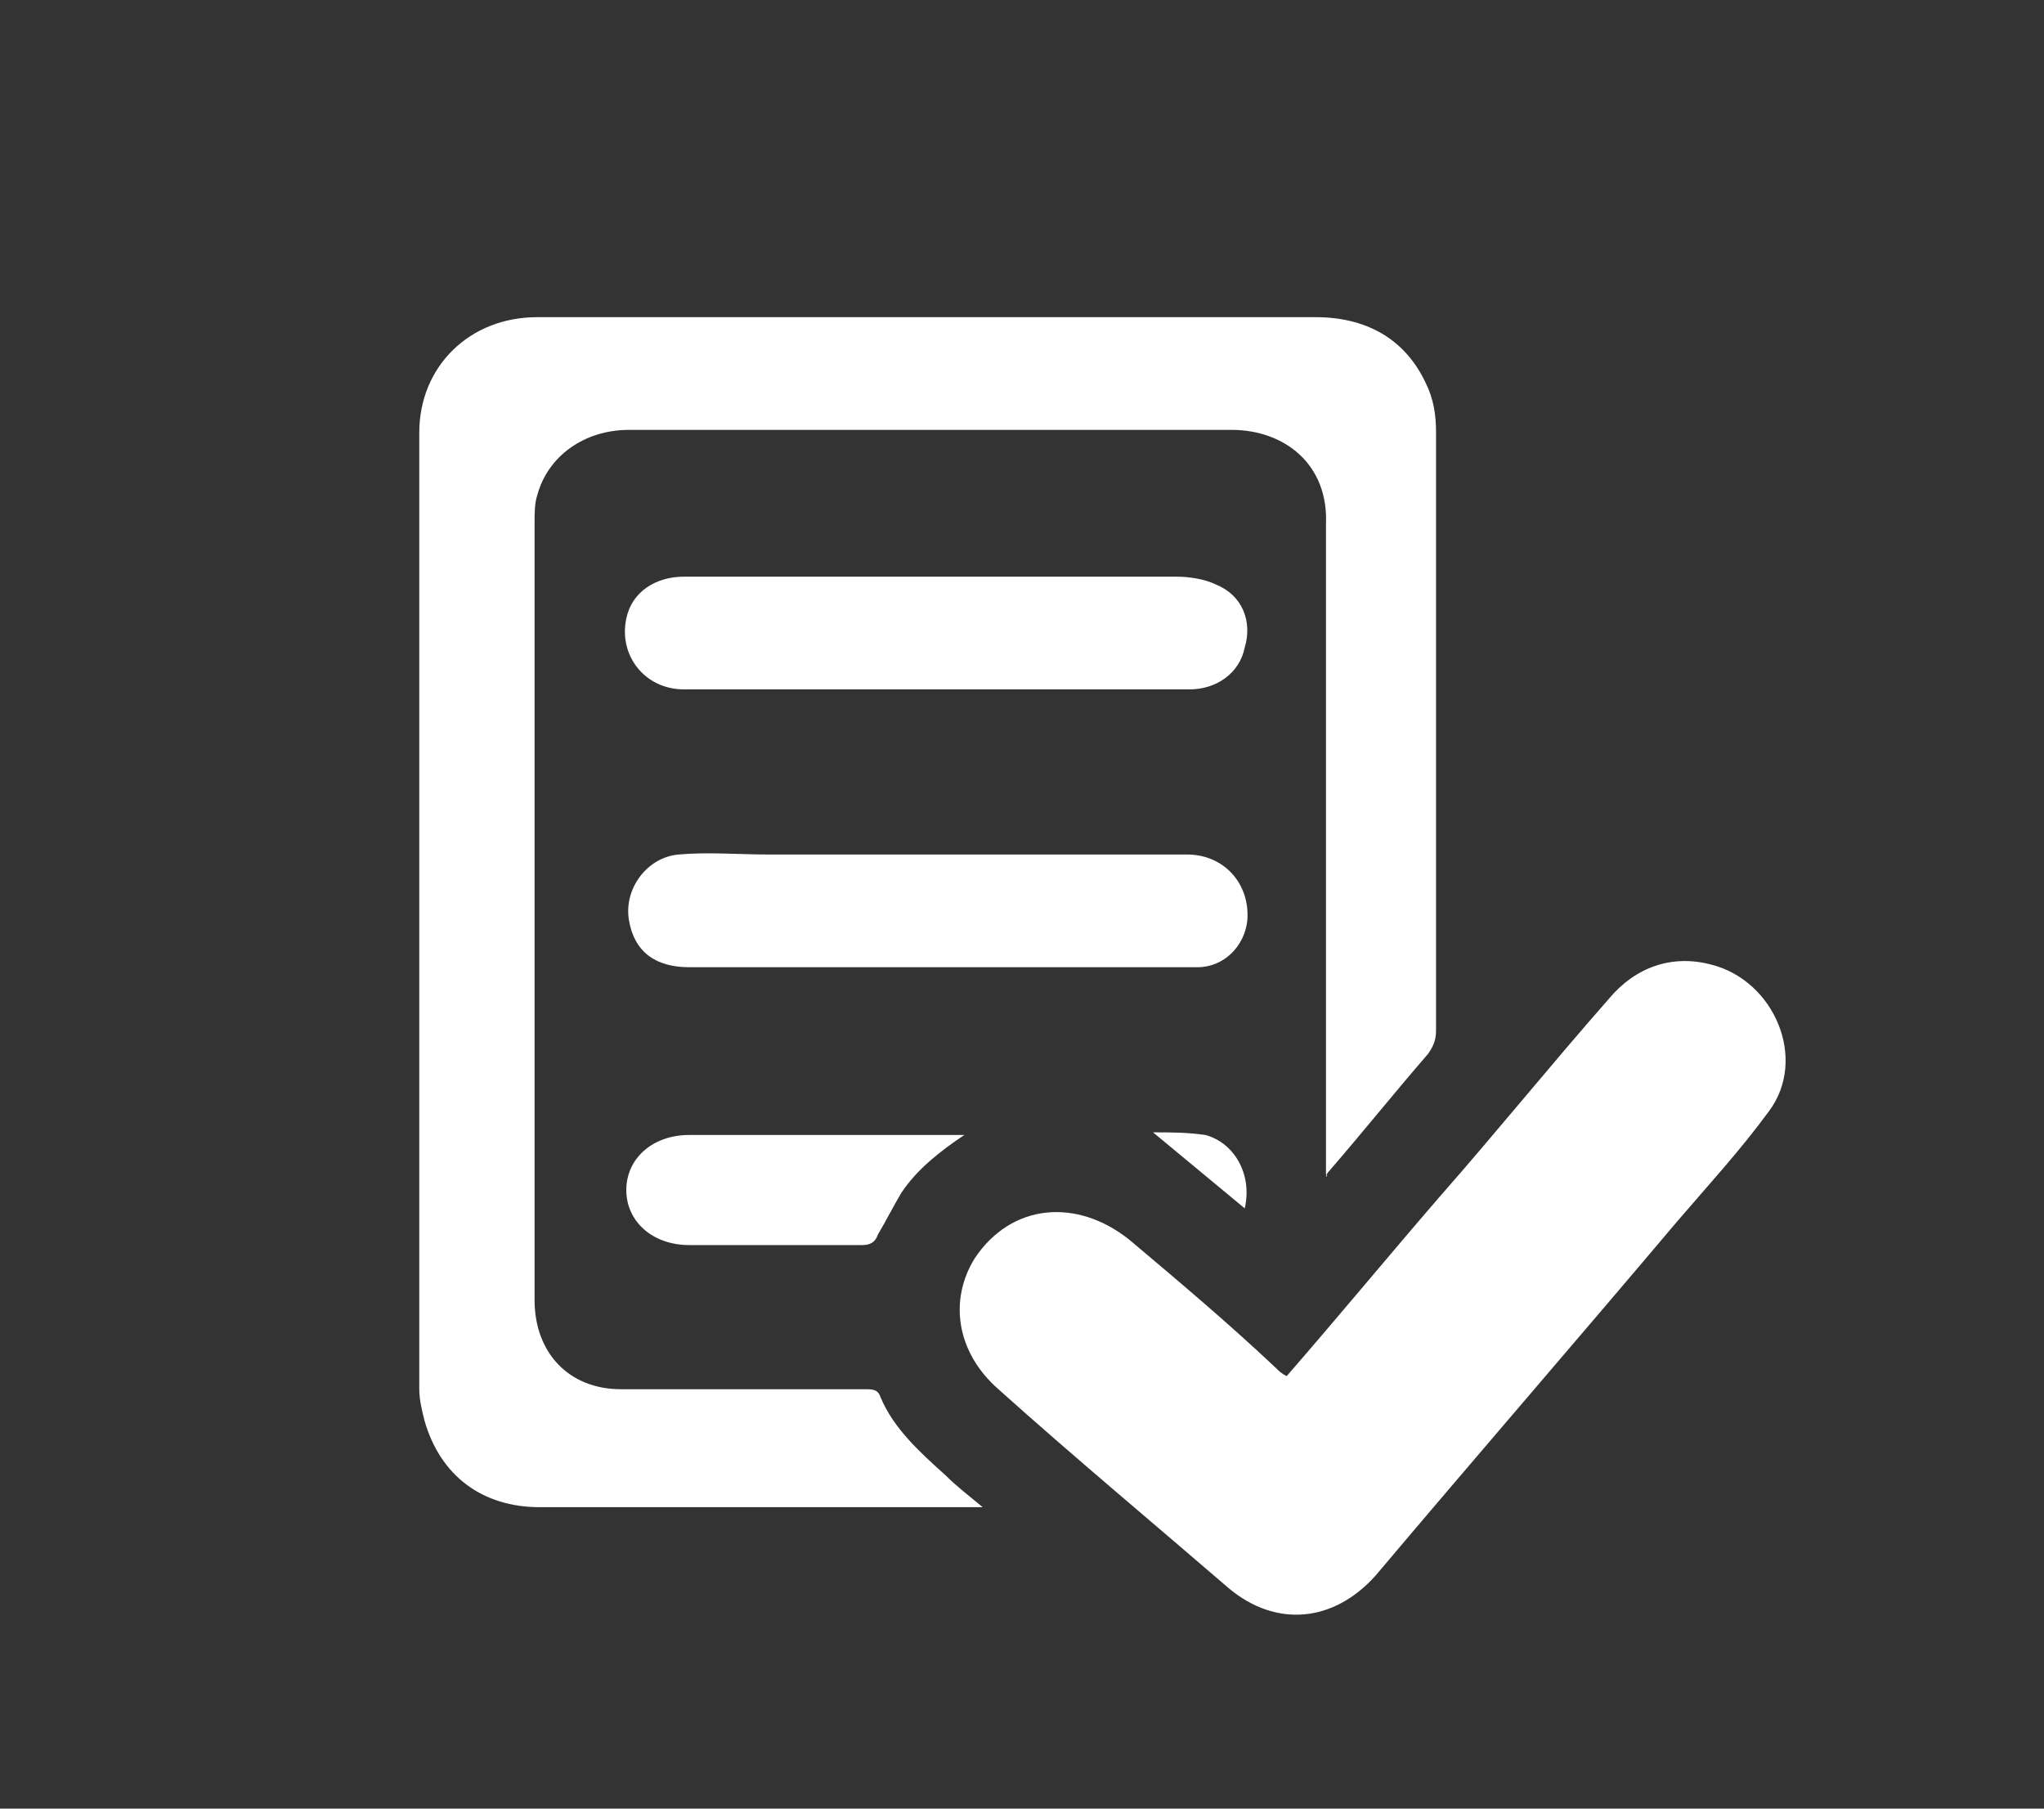
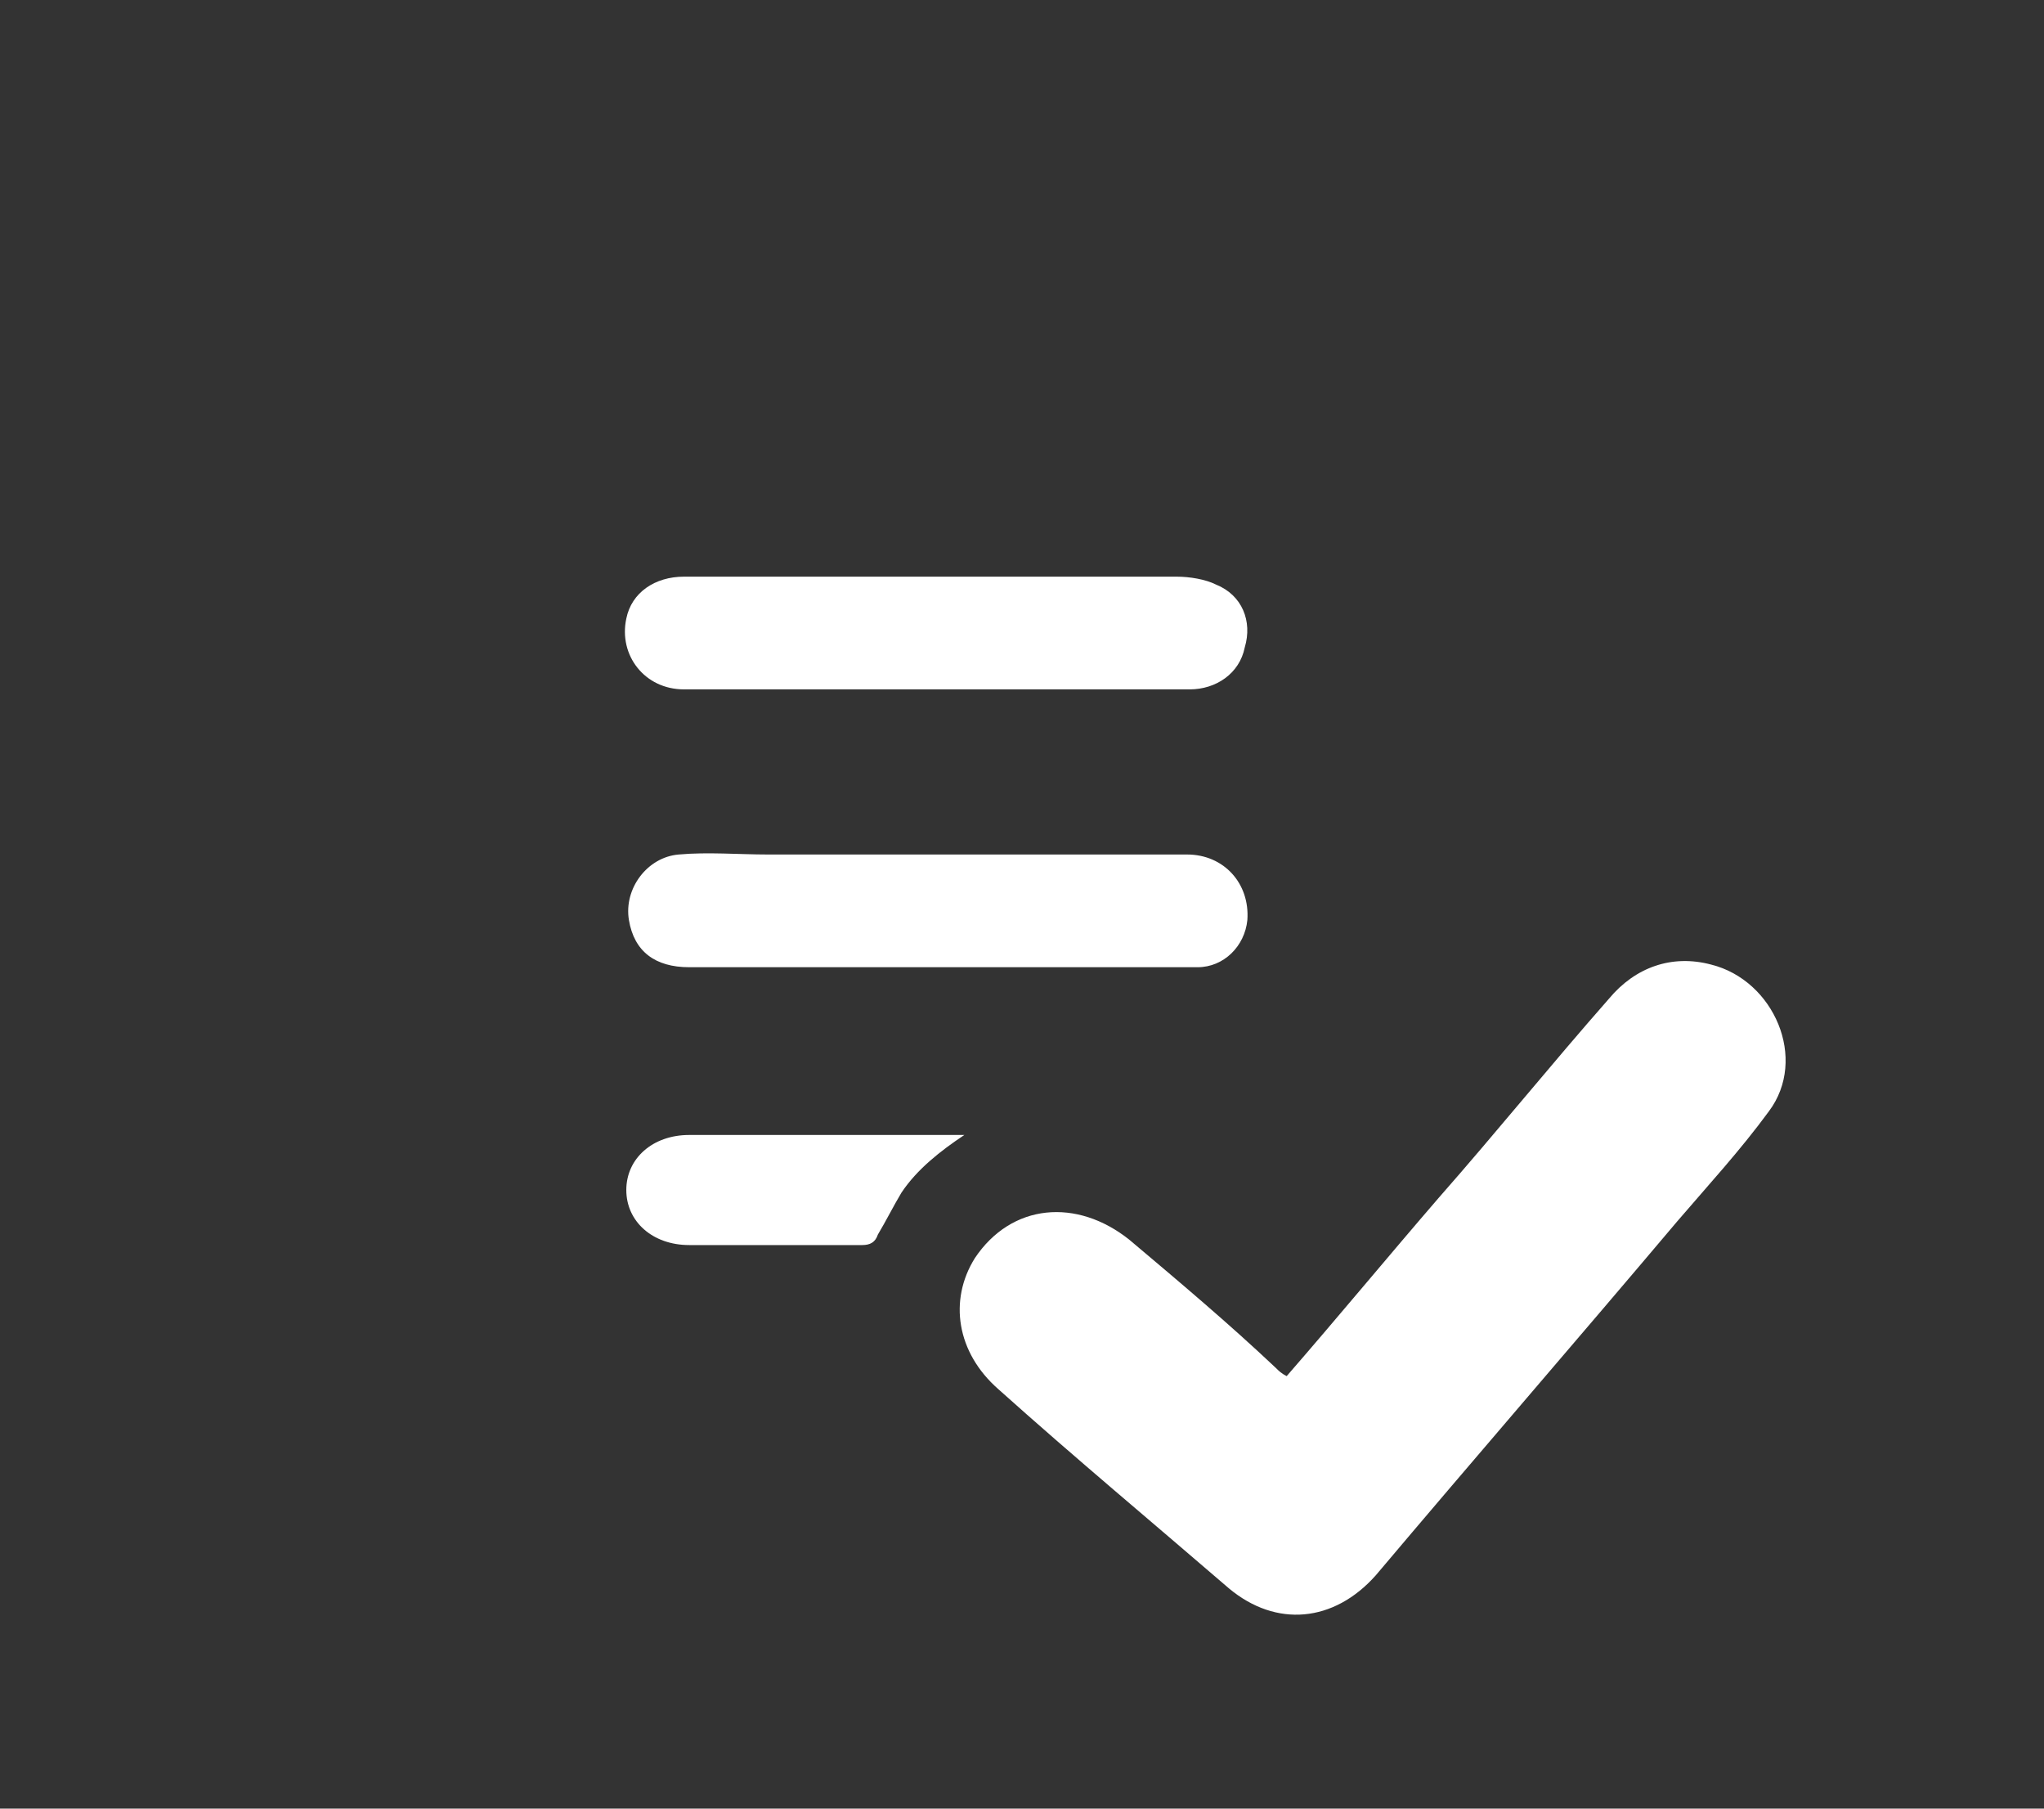
<svg xmlns="http://www.w3.org/2000/svg" version="1.1" id="Слой_1" x="0px" y="0px" viewBox="0 0 78 69" style="enable-background:new 0 0 78 69;" xml:space="preserve">
  <rect x="0" y="0" width="78" height="69" fill="#333333" stroke="none" />
  <style type="text/css"> .st0{fill:#FFFFFF;} </style>
  <g>
-     <path class="st0" d="M50.6,44.8c0-2.5,0-4.9,0-7.4c0-3.9,0-7.7,0-11.6c0-1.9,0-3.8,0-5.8c0.1-2.3-1.6-3.6-3.6-3.6c-3,0-6,0-9,0 c-4.7,0-9.4,0-14,0c-1.7,0-3.1,1-3.5,2.5c-0.1,0.3-0.1,0.7-0.1,1c0,8.9,0,17.9,0,26.8c0,1,0,1.9,0,2.9c0,2,1.3,3.4,3.3,3.4 c3.1,0,6.2,0,9.3,0c0.3,0,0.5,0,0.6,0.3c0.5,1.2,1.5,2.1,2.5,3c0.4,0.4,0.8,0.7,1.4,1.2c-0.6,0-1.1,0-1.6,0c-5.1,0-10.2,0-15.3,0 c-2.2,0-3.8-1.2-4.4-3.3c-0.1-0.4-0.2-0.8-0.2-1.2c0-7.3,0-14.7,0-22c0-4.8,0-9.7,0-14.5c0-2.5,1.9-4.4,4.5-4.4c4.5,0,9,0,13.5,0 c5.4,0,10.8,0,16.2,0c1.9,0,3.4,0.8,4.2,2.5c0.3,0.6,0.4,1.2,0.4,1.9c0,5.2,0,10.4,0,15.6c0,2.4,0,4.8,0,7.2c0,0.4-0.1,0.6-0.3,0.9 c-1.3,1.5-2.5,3-3.8,4.5c0,0-0.1,0.1-0.1,0.2C50.7,44.8,50.6,44.8,50.6,44.8z" />
    <path class="st0" d="M49.1,52.5c2-2.3,3.9-4.6,5.8-6.8c2.2-2.5,4.3-5.1,6.5-7.6c1-1.2,2.4-1.7,3.9-1.3c2.4,0.6,3.7,3.6,2.2,5.6 c-1.1,1.5-2.3,2.8-3.5,4.2c-3.8,4.5-7.7,9-11.5,13.5c-1.6,1.8-3.8,2-5.6,0.5c-2.9-2.5-5.9-5-8.8-7.6c-1.6-1.4-1.9-3.4-0.9-5 c1.4-2.1,3.9-2.3,5.9-0.7c1.9,1.6,3.8,3.2,5.6,4.9C48.8,52.3,48.9,52.4,49.1,52.5z" />
    <path class="st0" d="M35.7,26.3c-3.2,0-6.4,0-9.6,0c-1.5,0-2.5-1.3-2.2-2.7c0.2-1,1.1-1.6,2.2-1.6c1.9,0,3.7,0,5.6,0 c4.4,0,8.8,0,13.2,0c0.5,0,1.1,0.1,1.5,0.3c1,0.4,1.4,1.4,1.1,2.4c-0.2,1-1.1,1.6-2.1,1.6C42.2,26.3,39,26.3,35.7,26.3 C35.7,26.3,35.7,26.3,35.7,26.3z" />
    <path class="st0" d="M35.7,32.6c3.2,0,6.4,0,9.6,0c1.4,0,2.4,1.1,2.3,2.5c-0.1,1-0.9,1.8-1.9,1.8c-1.9,0-3.7,0-5.6,0 c-4.6,0-9.2,0-13.8,0c-1.3,0-2.1-0.6-2.3-1.8c-0.2-1.2,0.7-2.4,1.9-2.5c1.1-0.1,2.3,0,3.4,0C31.4,32.6,33.5,32.6,35.7,32.6 C35.7,32.6,35.7,32.6,35.7,32.6z" />
    <path class="st0" d="M36.8,43.3c-0.9,0.6-1.8,1.3-2.4,2.2c-0.3,0.5-0.6,1.1-0.9,1.6c-0.1,0.3-0.3,0.4-0.6,0.4c-2.2,0-4.4,0-6.6,0 c-1.4,0-2.4-0.9-2.4-2.1c0-1.2,1-2.1,2.4-2.1c2.5,0,5.1,0,7.6,0C34.8,43.3,35.8,43.3,36.8,43.3z" />
-     <path class="st0" d="M47.5,46.1c-1.2-1-2.3-1.9-3.5-2.9c0.7,0,1.3,0,2,0.1C47.1,43.6,47.8,44.8,47.5,46.1z" />
  </g>
</svg>